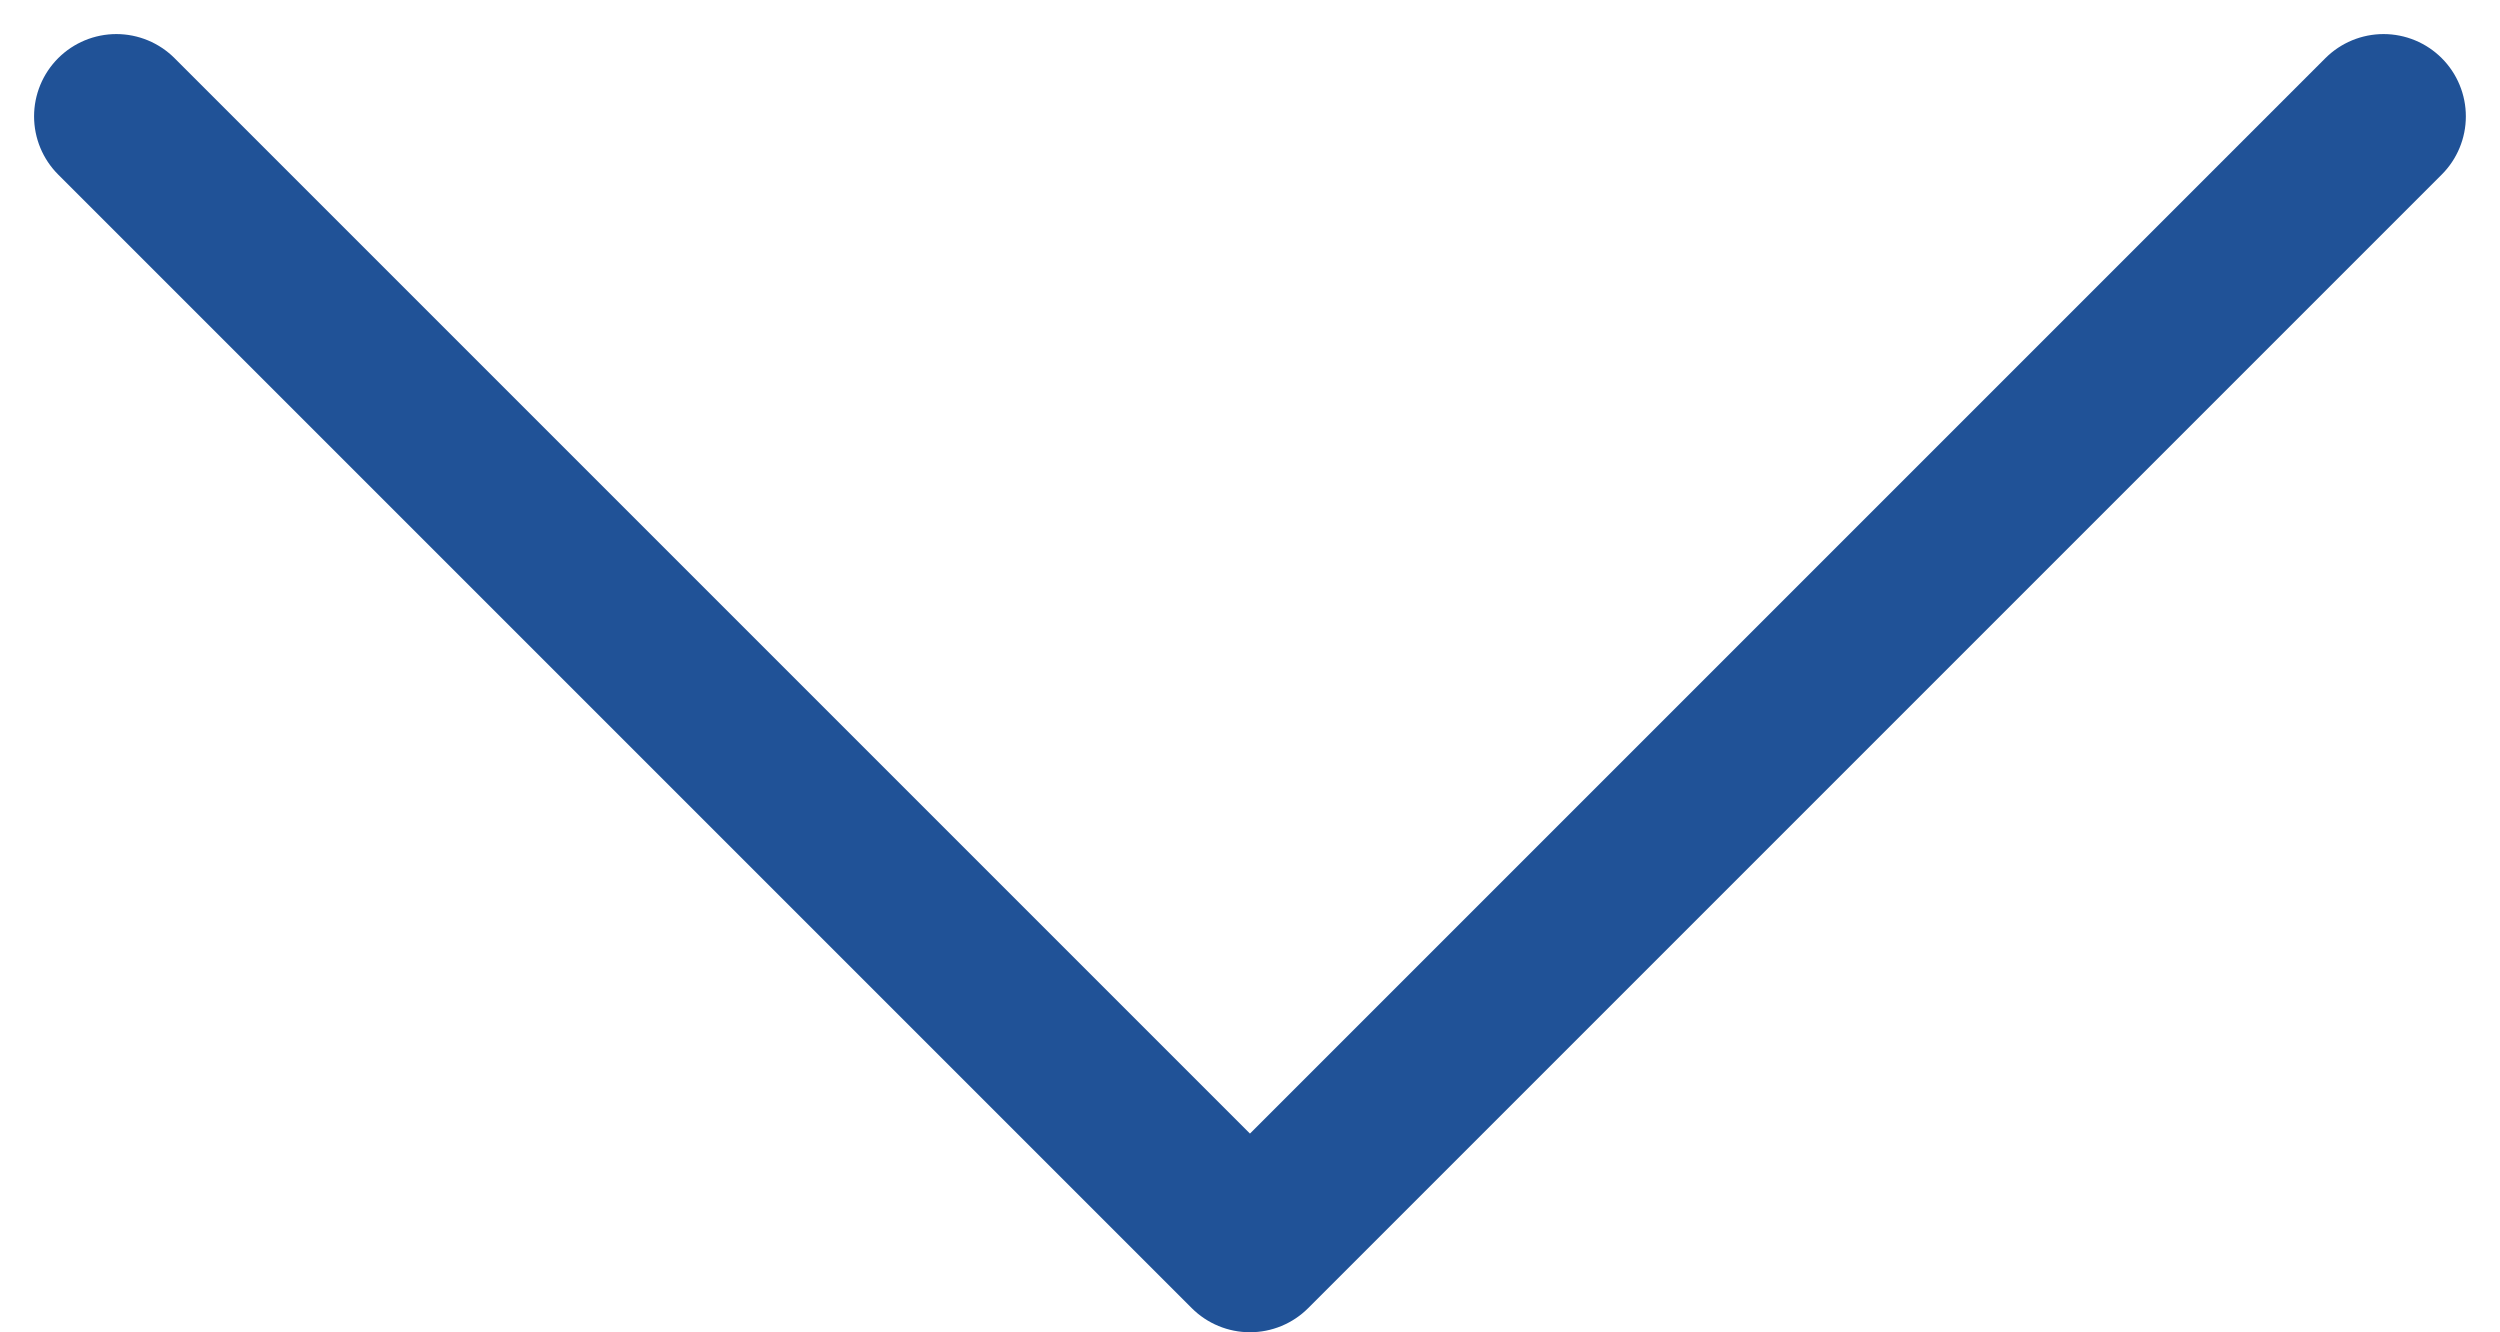
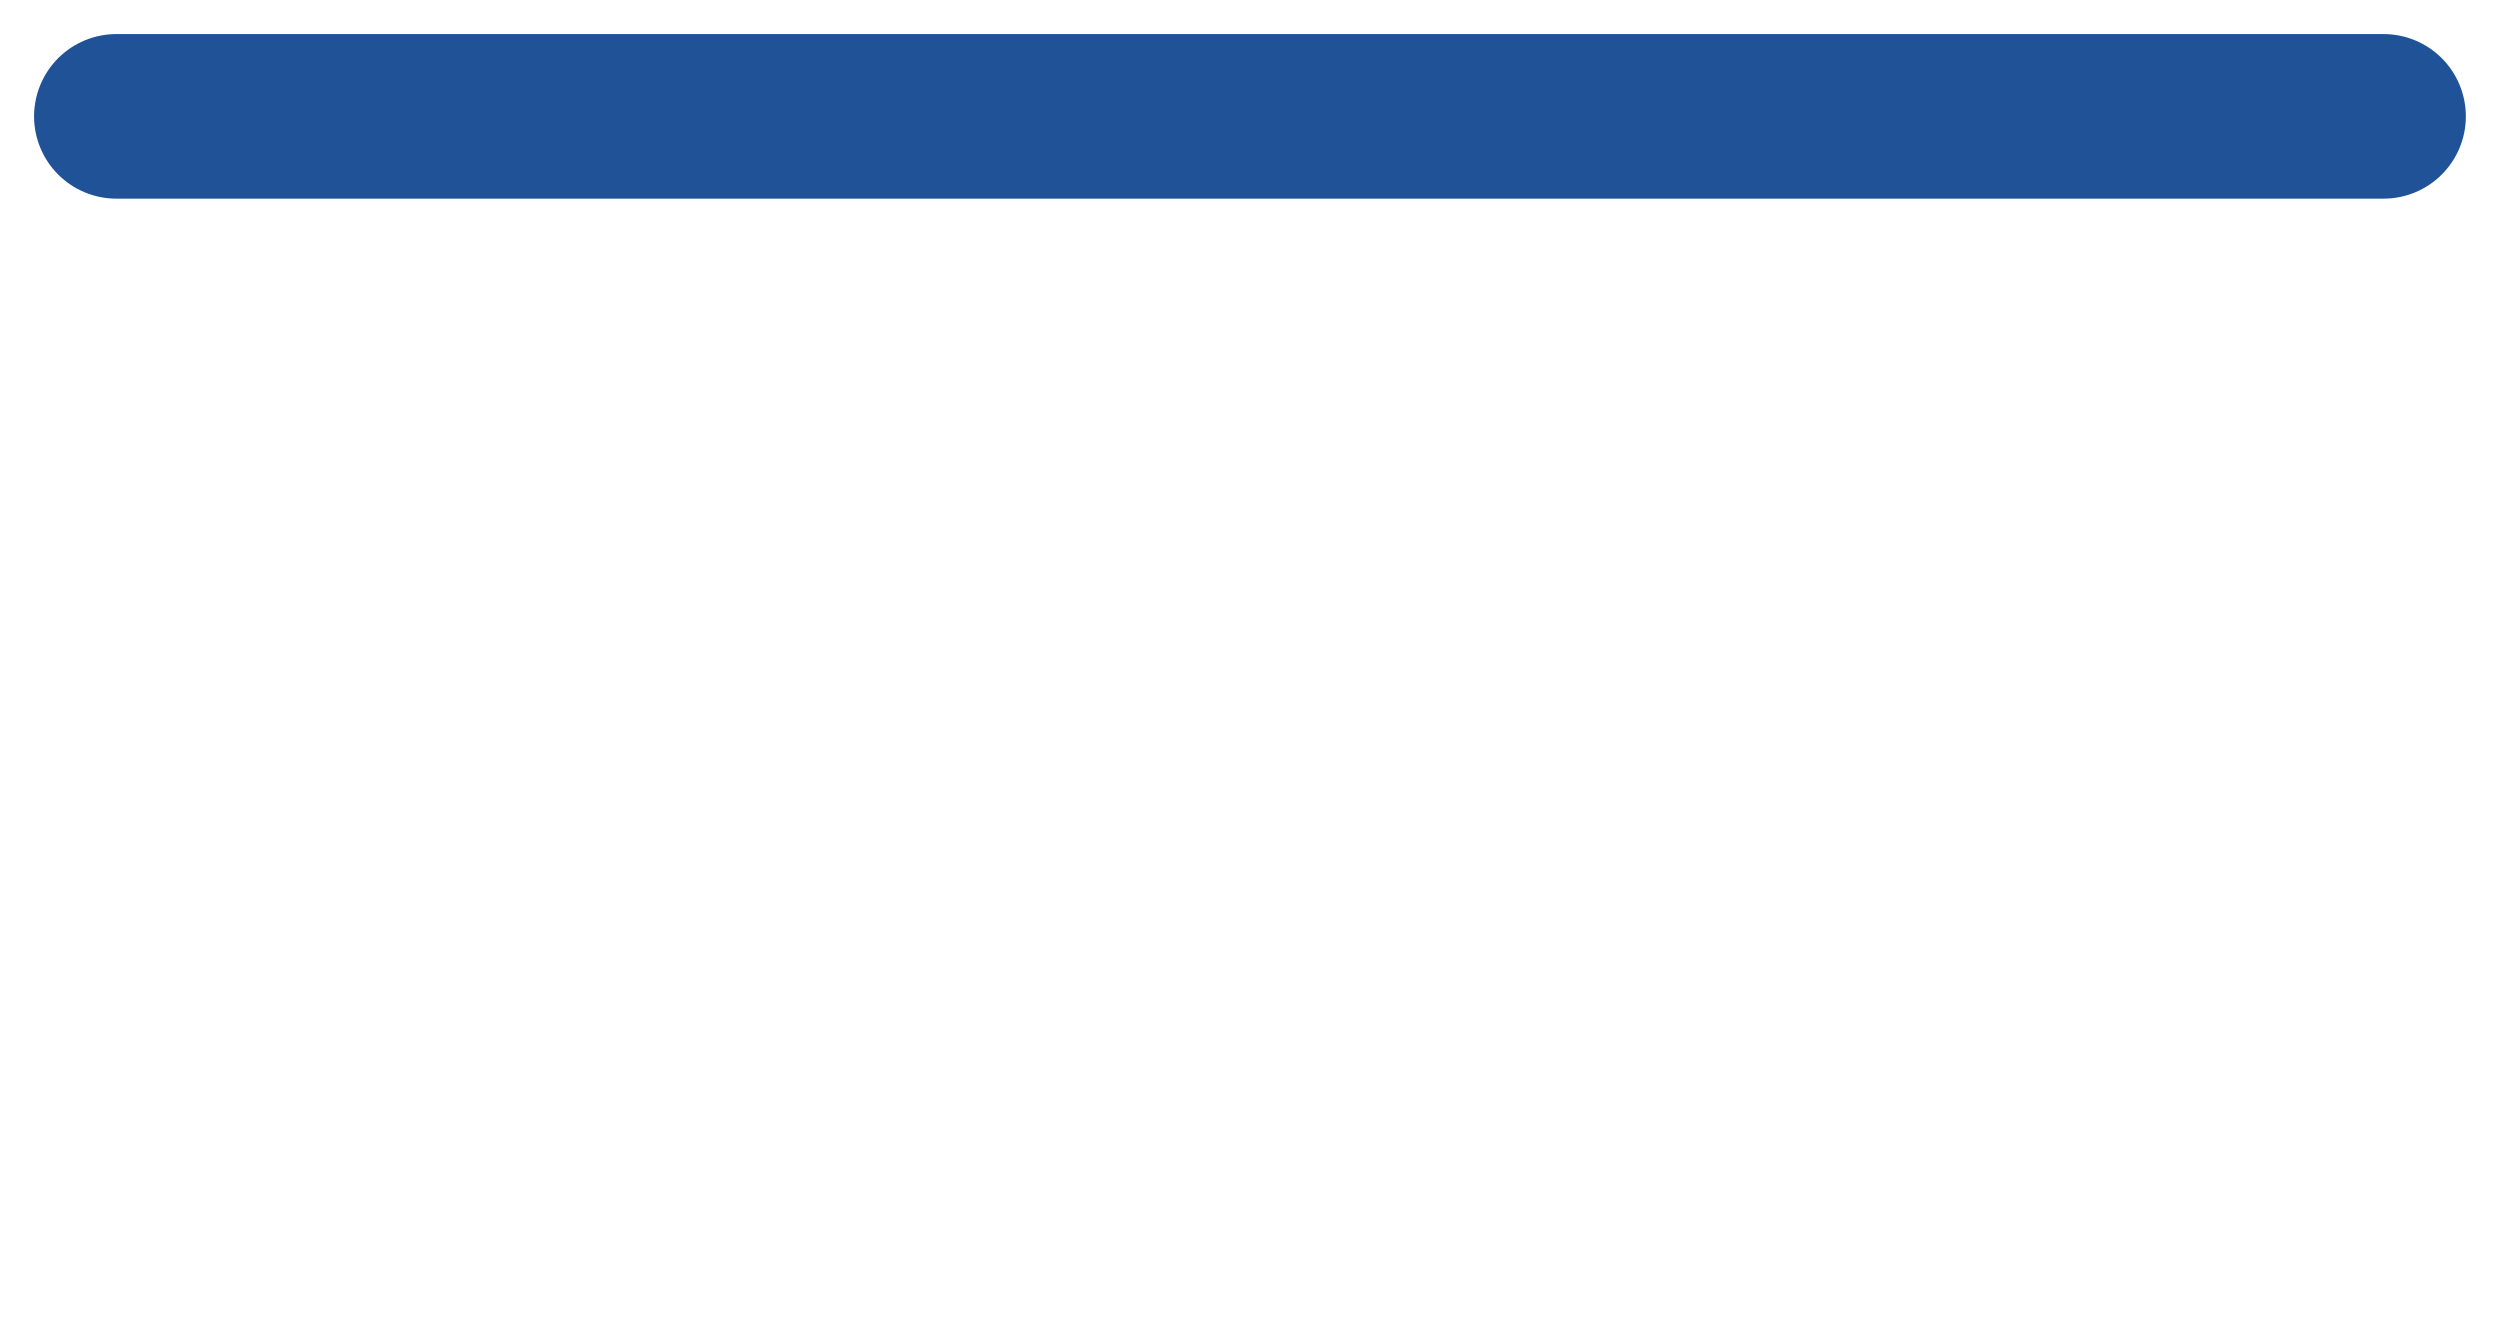
<svg xmlns="http://www.w3.org/2000/svg" width="30.381" height="16.19" viewBox="0 0 30.381 16.19">
-   <path fill="none" stroke="#205297" stroke-linecap="round" stroke-linejoin="round" stroke-width="2px" d="M18 7.5l13.776 13.776L18 35.052" transform="rotate(90 26.526 9.94)" />
+   <path fill="none" stroke="#205297" stroke-linecap="round" stroke-linejoin="round" stroke-width="2px" d="M18 7.5L18 35.052" transform="rotate(90 26.526 9.94)" />
</svg>